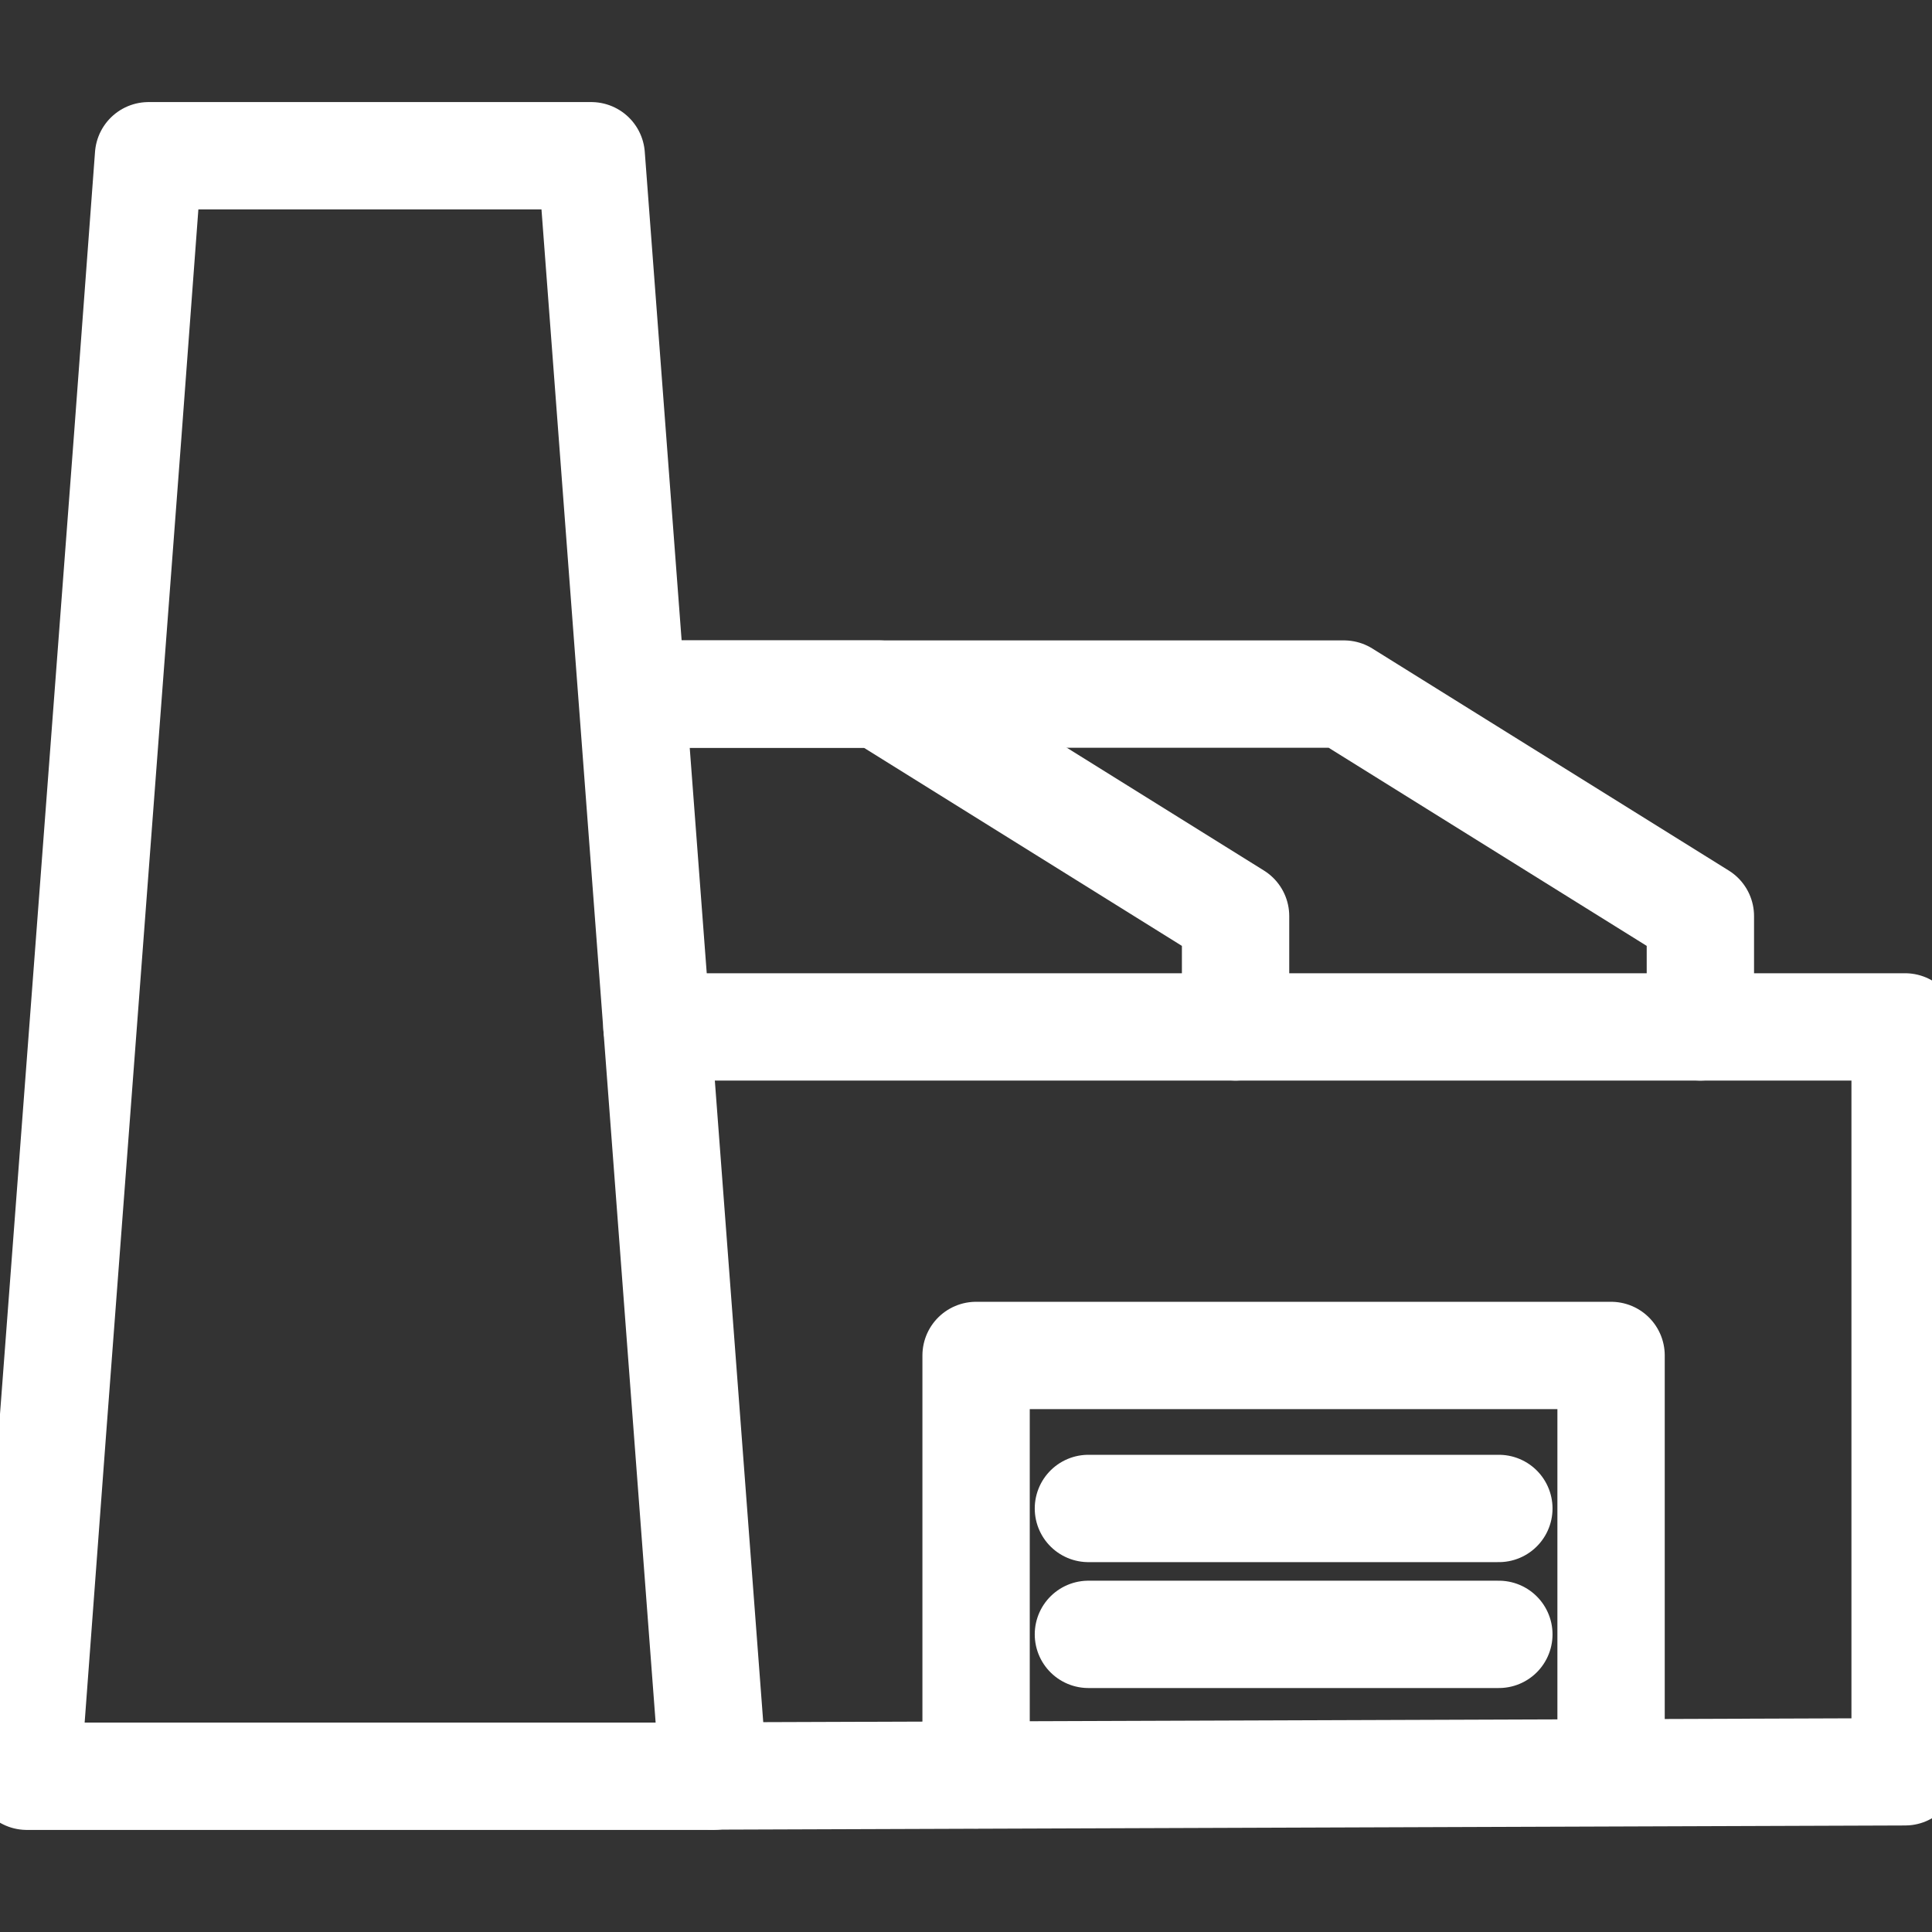
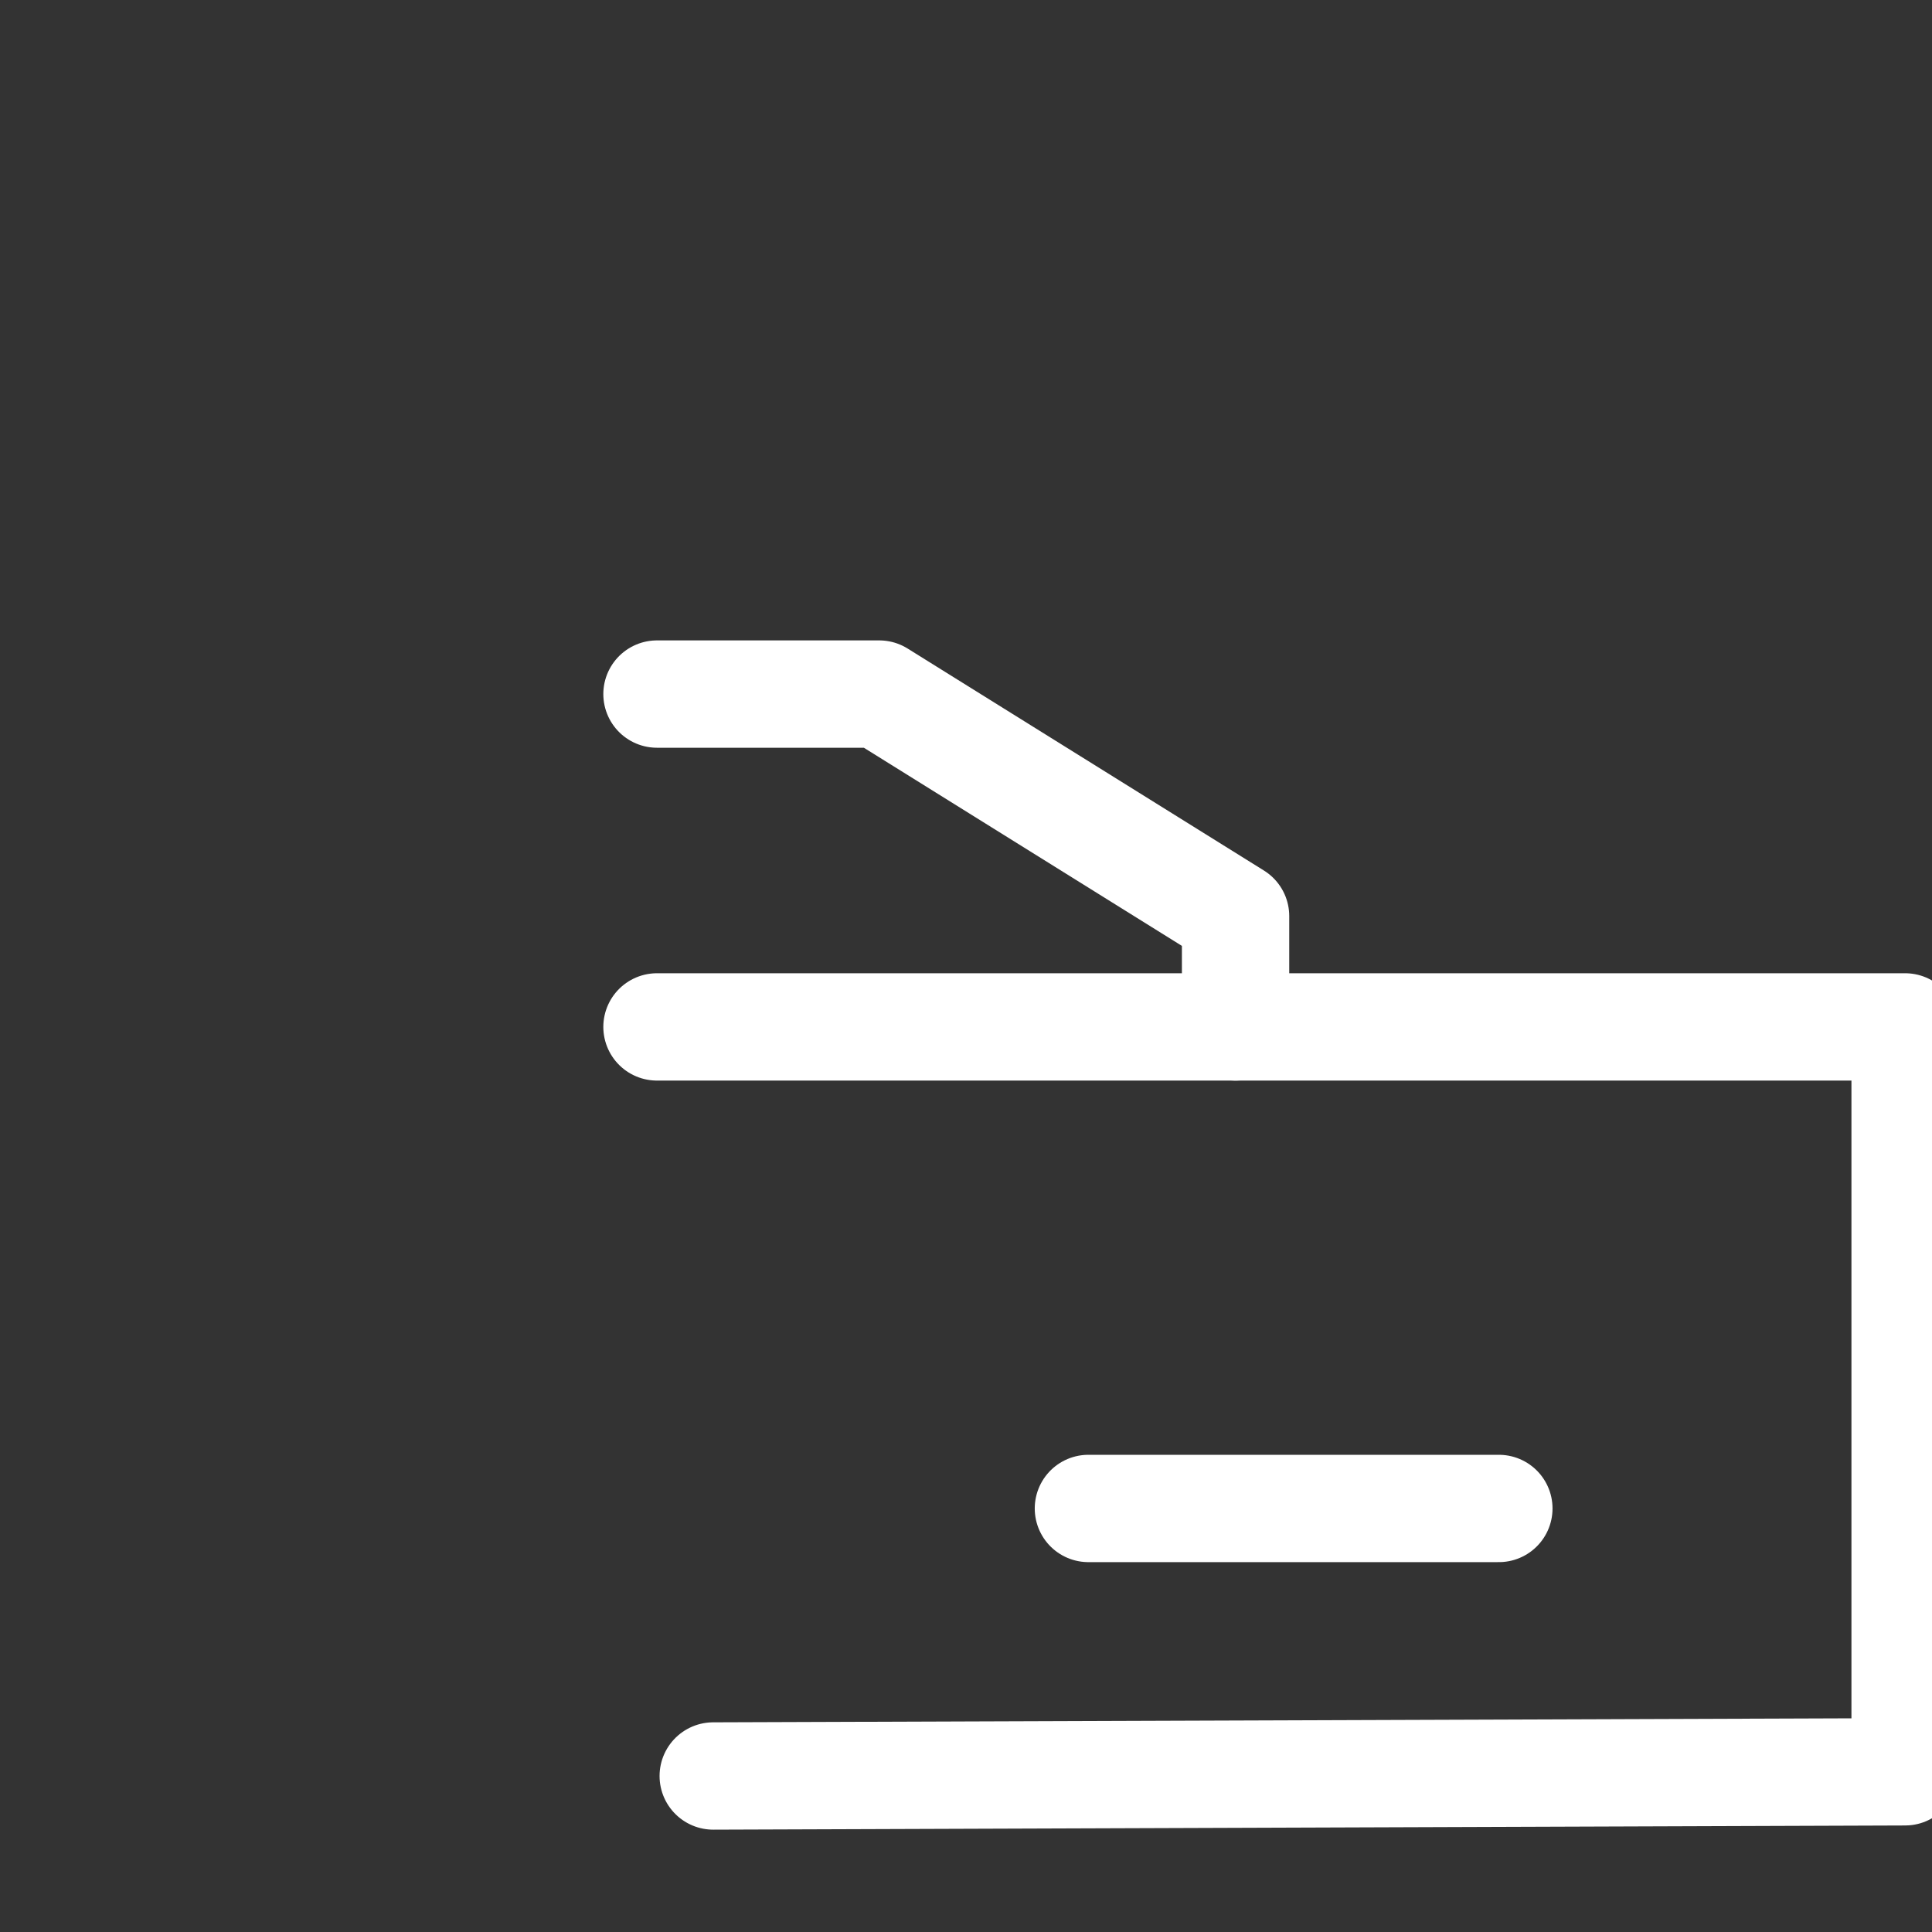
<svg xmlns="http://www.w3.org/2000/svg" width="36" height="36" viewBox="0 0 36 36" fill="none">
  <rect x="0" y="0" width="36" height="36" fill="#333333" stroke="none" />
  <g clip-path="url(#clip0_1301_8209)">
-     <path d="M2.382 8.092L2.768 2.902H11.017L13.295 33.098H0.5L0.976 26.704L2.382 8.092Z" stroke="white" stroke-width="2" stroke-miterlimit="10" stroke-linecap="round" stroke-linejoin="round" />
    <path d="M12.242 19.135H35.499V33.015L13.29 33.093" stroke="white" stroke-width="2" stroke-miterlimit="10" stroke-linecap="round" stroke-linejoin="round" />
-     <path d="M30.02 33.015V25.257H18.188V33.072" stroke="white" stroke-width="2" stroke-miterlimit="10" stroke-linecap="round" stroke-linejoin="round" />
    <path d="M20.281 28.108H27.929" stroke="white" stroke-width="2" stroke-miterlimit="10" stroke-linecap="round" stroke-linejoin="round" />
-     <path d="M20.281 30.454H27.929" stroke="white" stroke-width="2" stroke-miterlimit="10" stroke-linecap="round" stroke-linejoin="round" />
-     <path d="M12.242 12.933H25.043L31.684 17.07V19.135" stroke="white" stroke-width="2" stroke-miterlimit="10" stroke-linecap="round" stroke-linejoin="round" />
    <path d="M12.242 12.933H16.383L23.023 17.07V19.135" stroke="white" stroke-width="2" stroke-miterlimit="10" stroke-linecap="round" stroke-linejoin="round" />
  </g>
  <defs>
    <clipPath id="clip0_1301_8209">
      <rect width="36" height="36" fill="white" />
    </clipPath>
  </defs>
</svg>